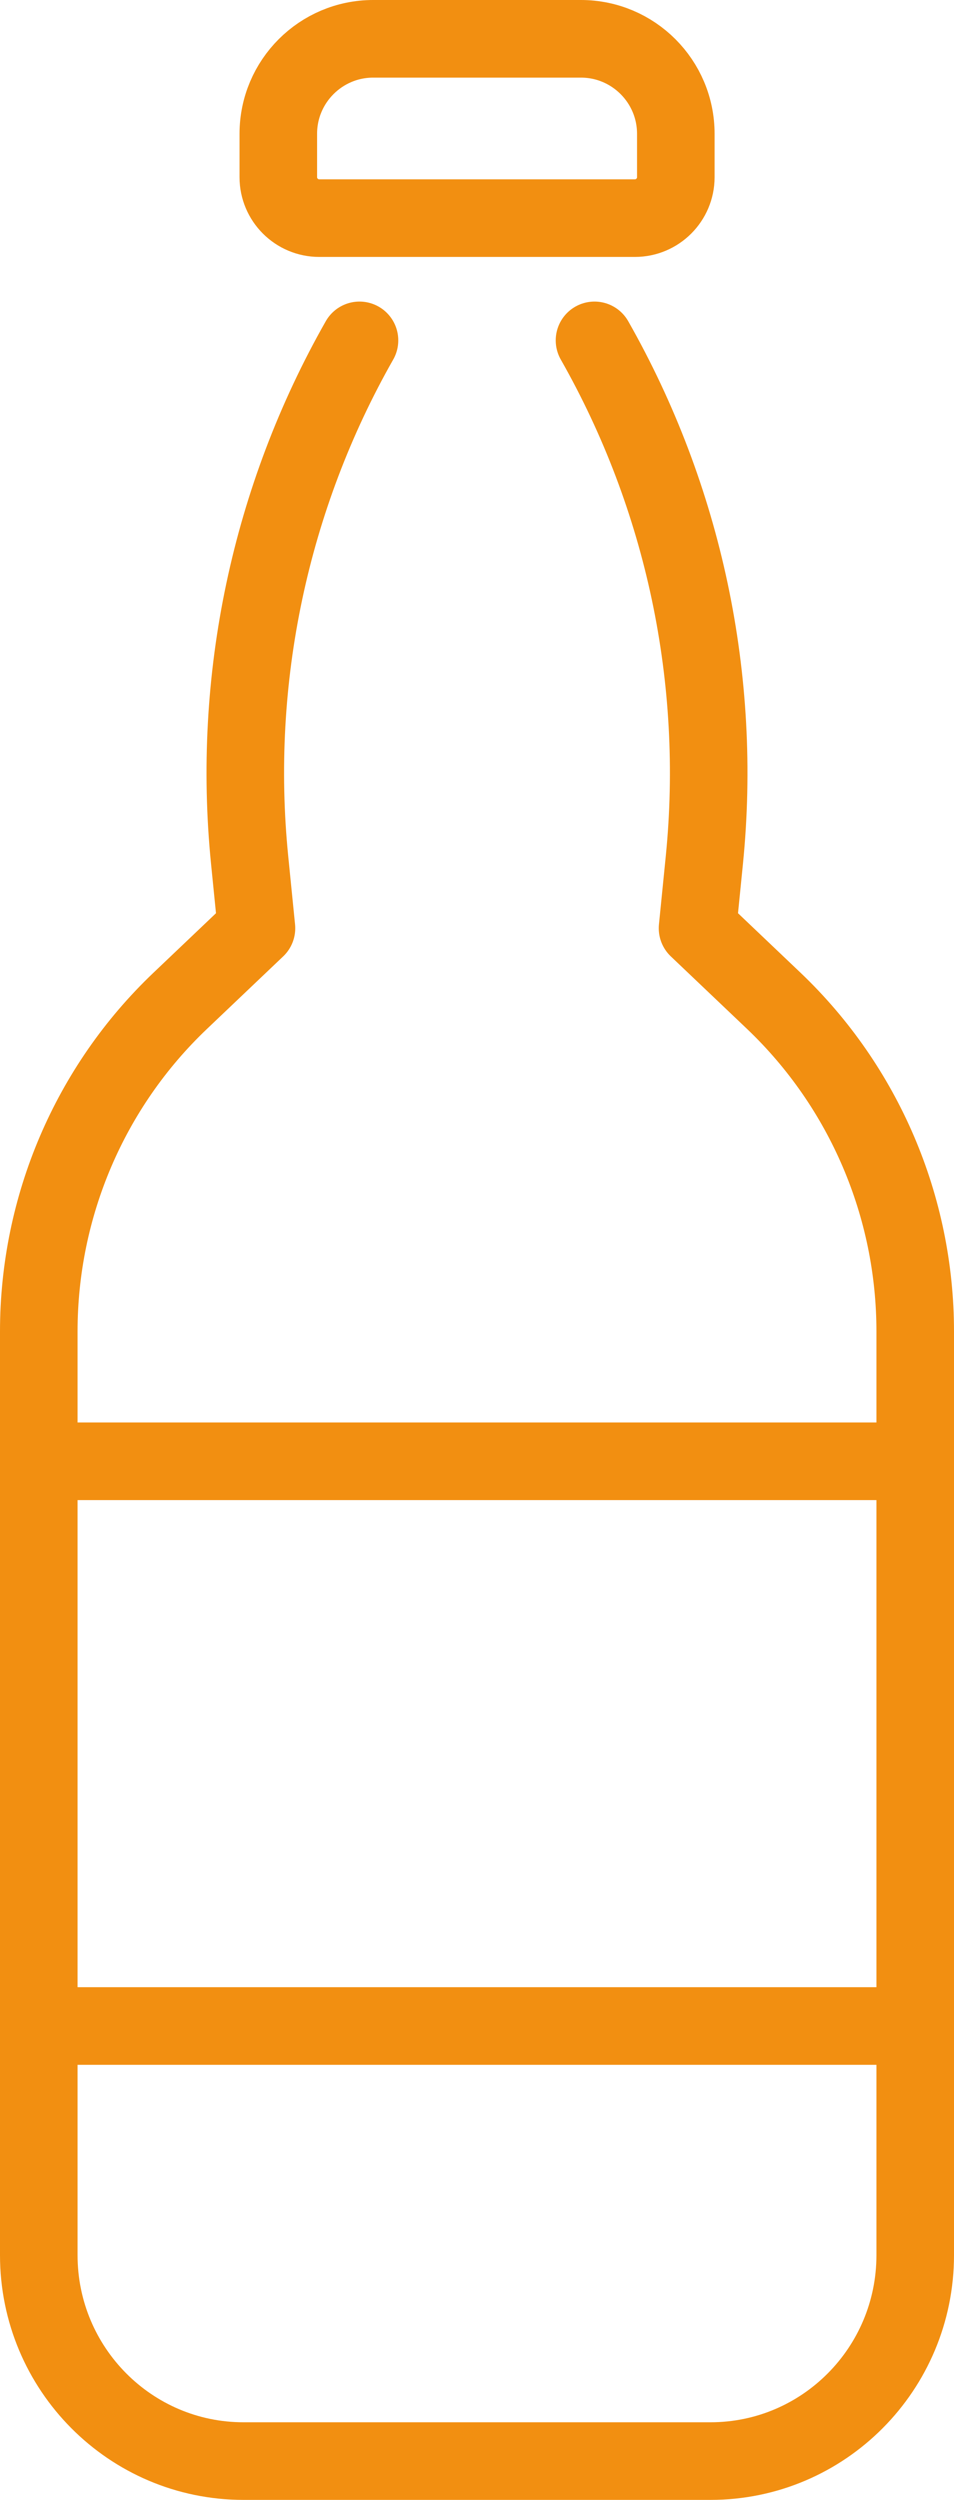
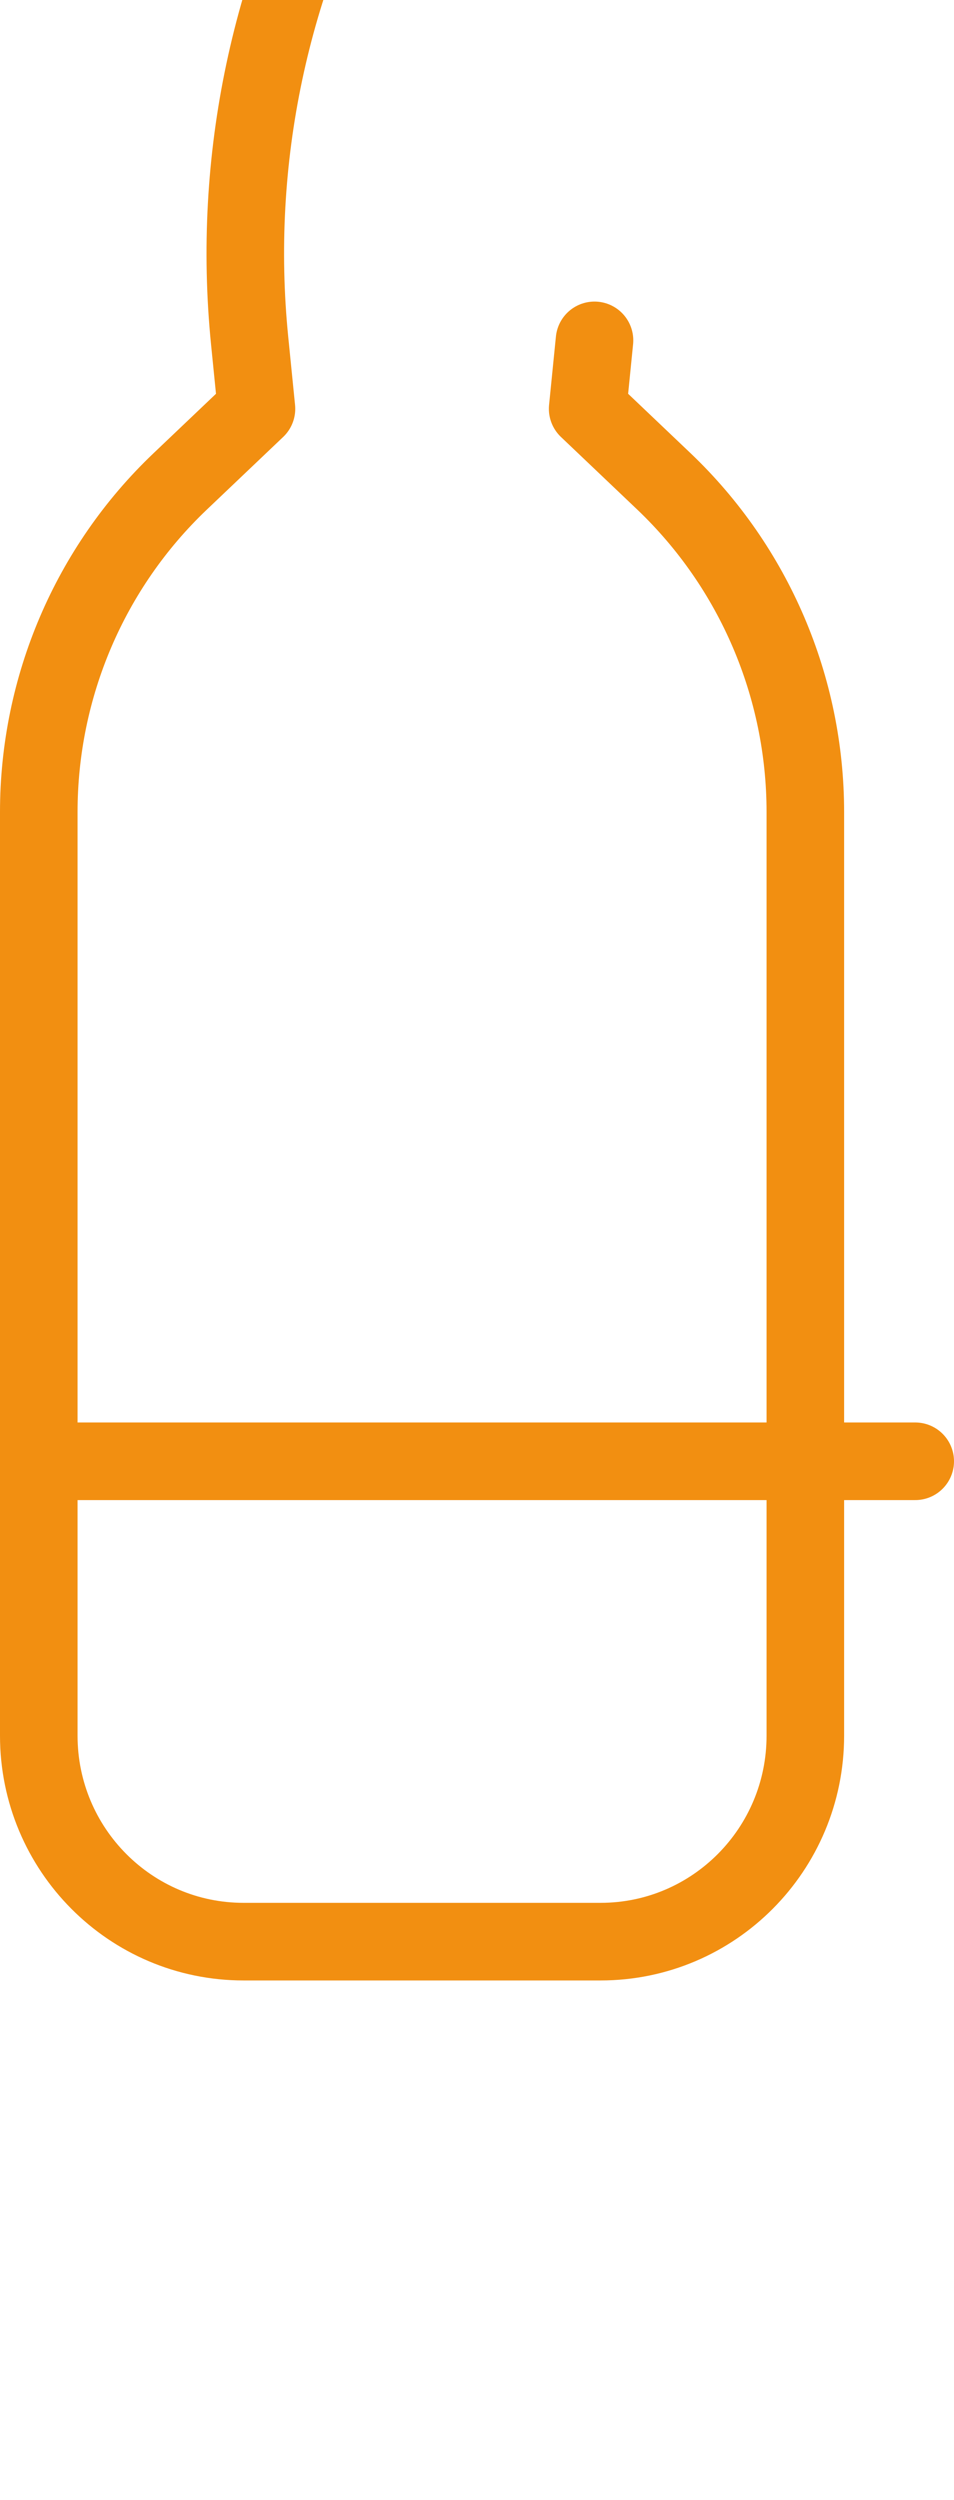
<svg xmlns="http://www.w3.org/2000/svg" id="Livello_2" data-name="Livello 2" viewBox="0 0 73.8 193.24">
  <defs>
    <style>
      .cls-1 {
        fill: none;
        stroke: #f28f11;
        stroke-linecap: round;
        stroke-linejoin: round;
        stroke-width: 6px;
      }
    </style>
  </defs>
  <g id="Livello_1-2" data-name="Livello 1">
    <g>
      <g>
-         <path class="cls-1" d="M45.99,26.31c6.92,12.17,9.89,26.2,8.5,40.15l-.53,5.29,5.91,5.62c6.98,6.65,10.93,15.89,10.93,25.55v71.39c0,8.79-7.09,15.92-15.84,15.92H18.84c-8.75,0-15.84-7.13-15.84-15.92v-71.39c0-9.67,3.95-18.91,10.93-25.55l5.91-5.62-.53-5.29c-1.39-13.95,1.58-27.98,8.5-40.15h0" />
-         <line class="cls-1" x1="70.8" y1="156.6" x2="3" y2="156.6" />
+         <path class="cls-1" d="M45.99,26.31l-.53,5.29,5.91,5.62c6.98,6.65,10.93,15.89,10.93,25.55v71.39c0,8.79-7.09,15.92-15.84,15.92H18.84c-8.75,0-15.84-7.13-15.84-15.92v-71.39c0-9.67,3.95-18.91,10.93-25.55l5.91-5.62-.53-5.29c-1.39-13.95,1.58-27.98,8.5-40.15h0" />
        <line class="cls-1" x1="70.8" y1="112.95" x2="3" y2="112.95" />
      </g>
-       <path class="cls-1" d="M28.87,3h16.07c4.05,0,7.34,3.29,7.34,7.34v3.36c0,1.74-1.42,3.16-3.16,3.16h-24.43c-1.74,0-3.16-1.42-3.16-3.16v-3.36c0-4.05,3.29-7.34,7.34-7.34Z" />
    </g>
  </g>
</svg>